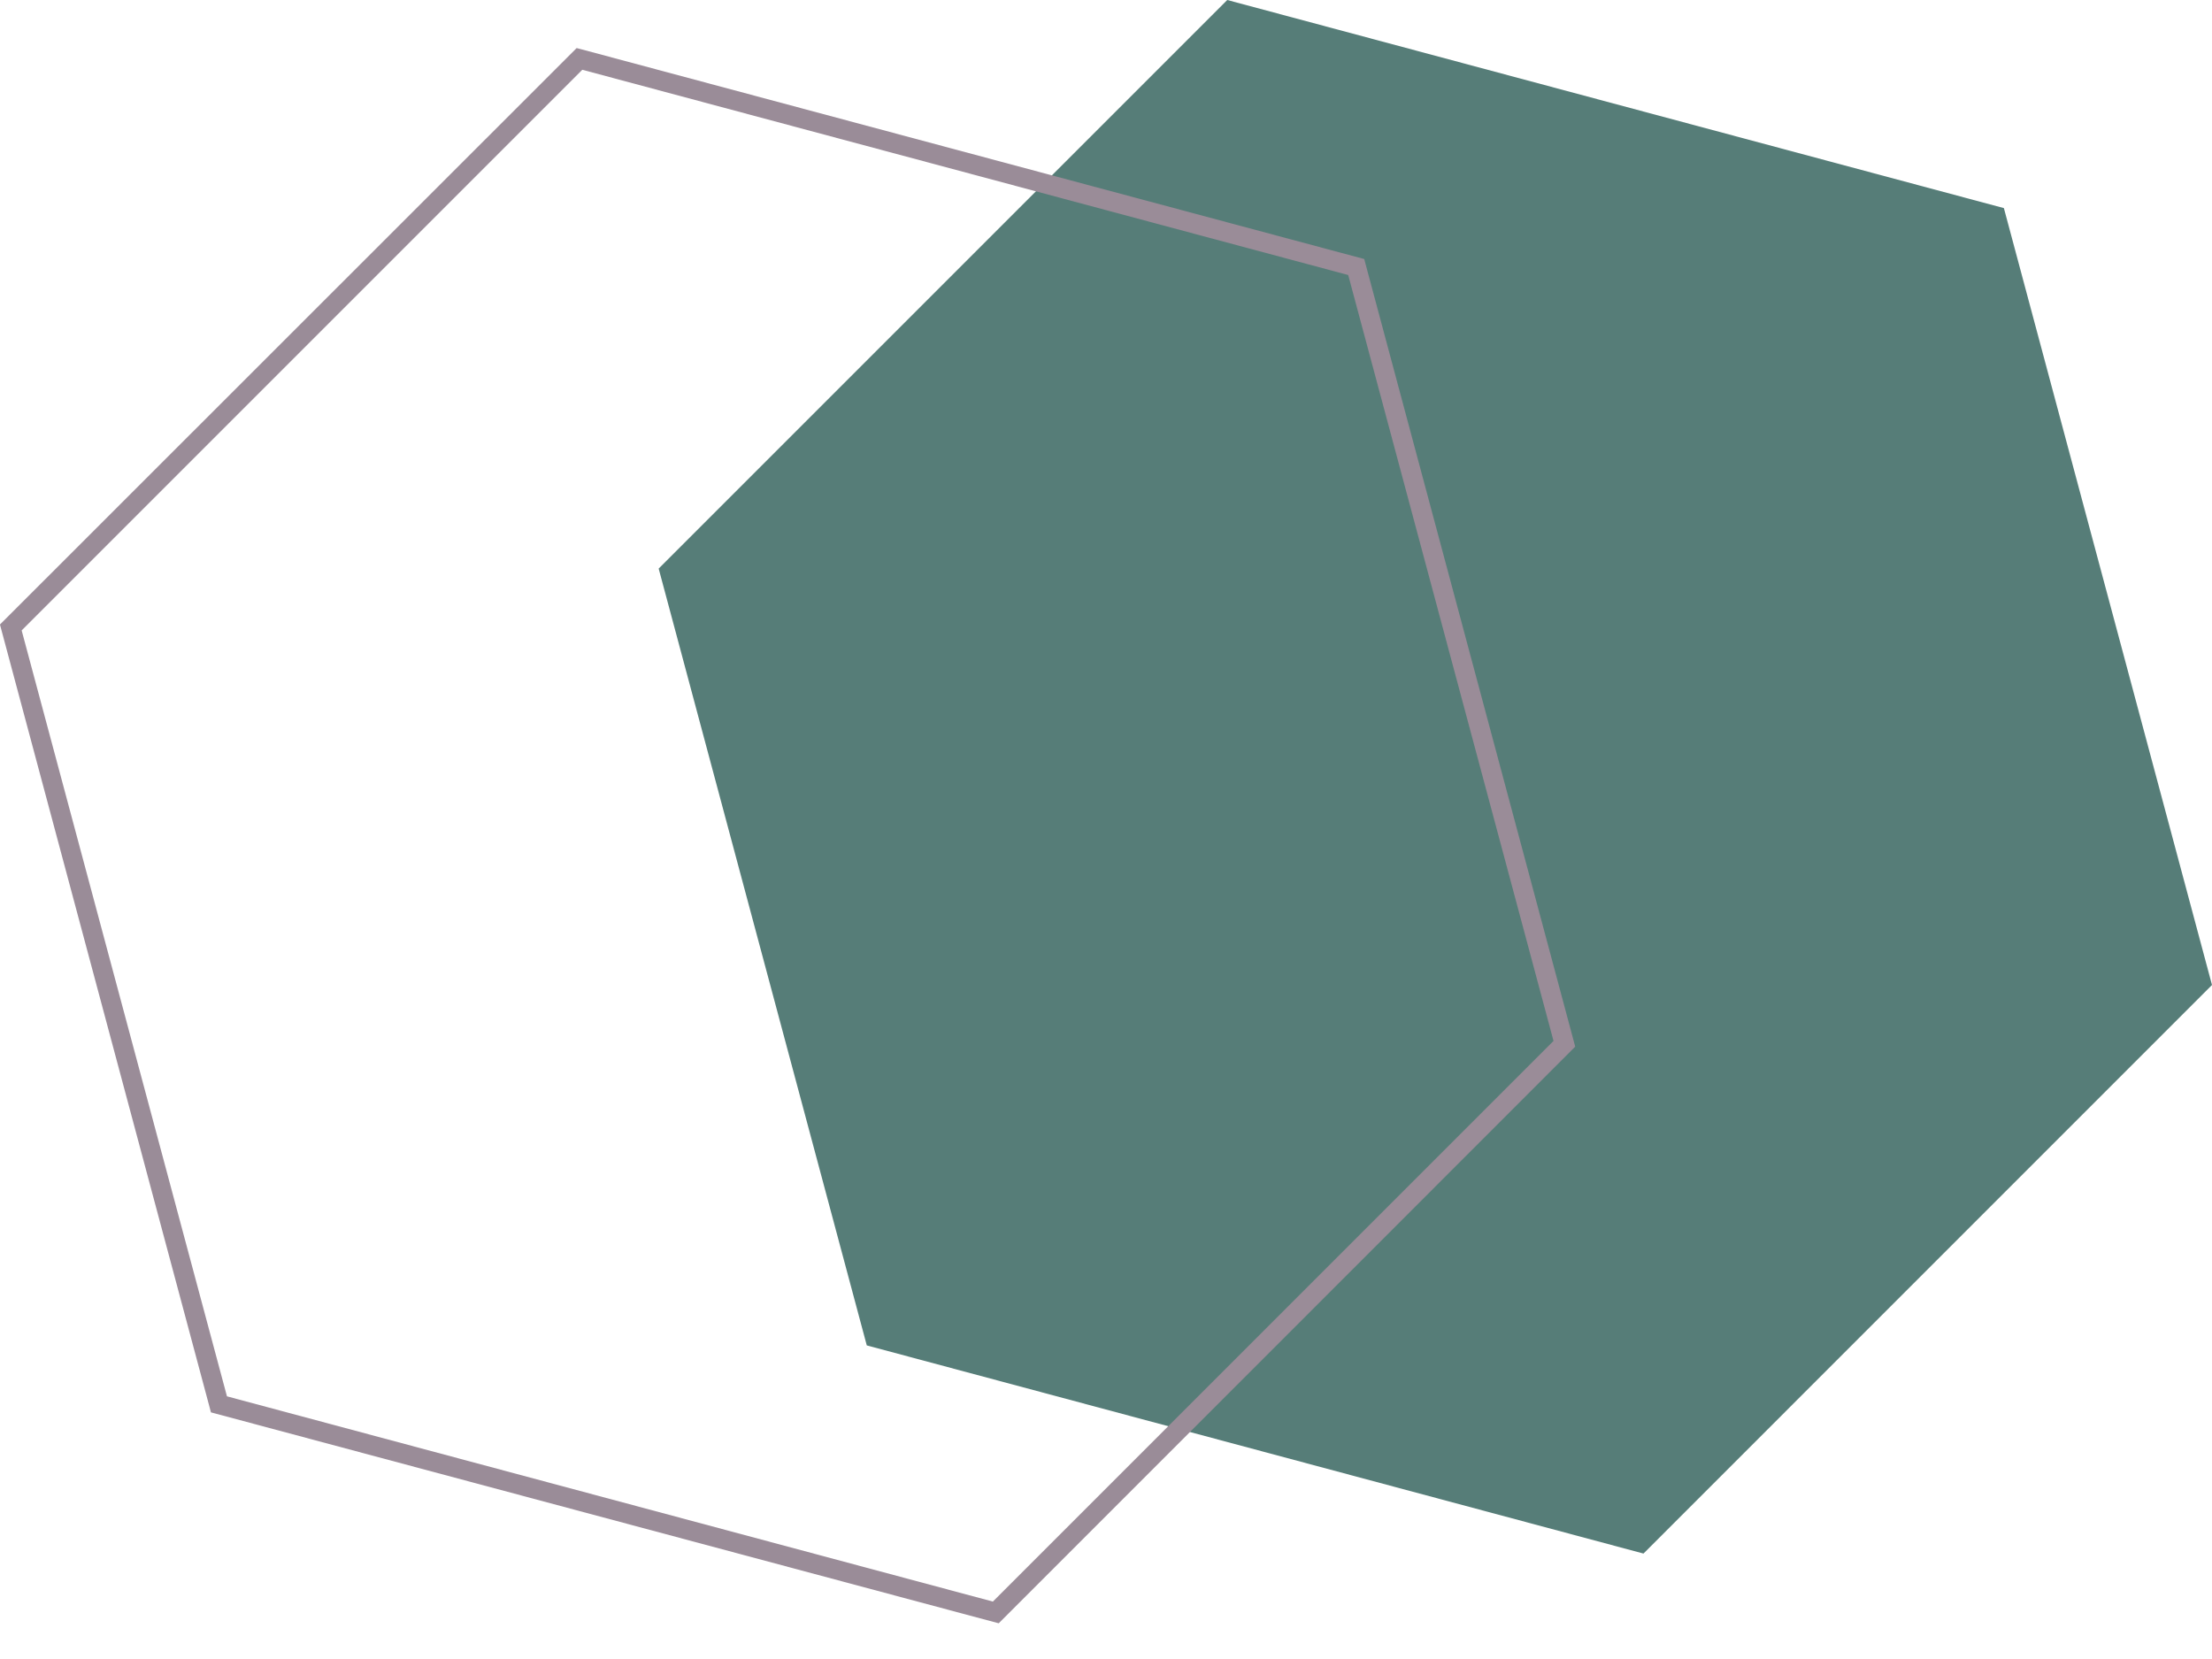
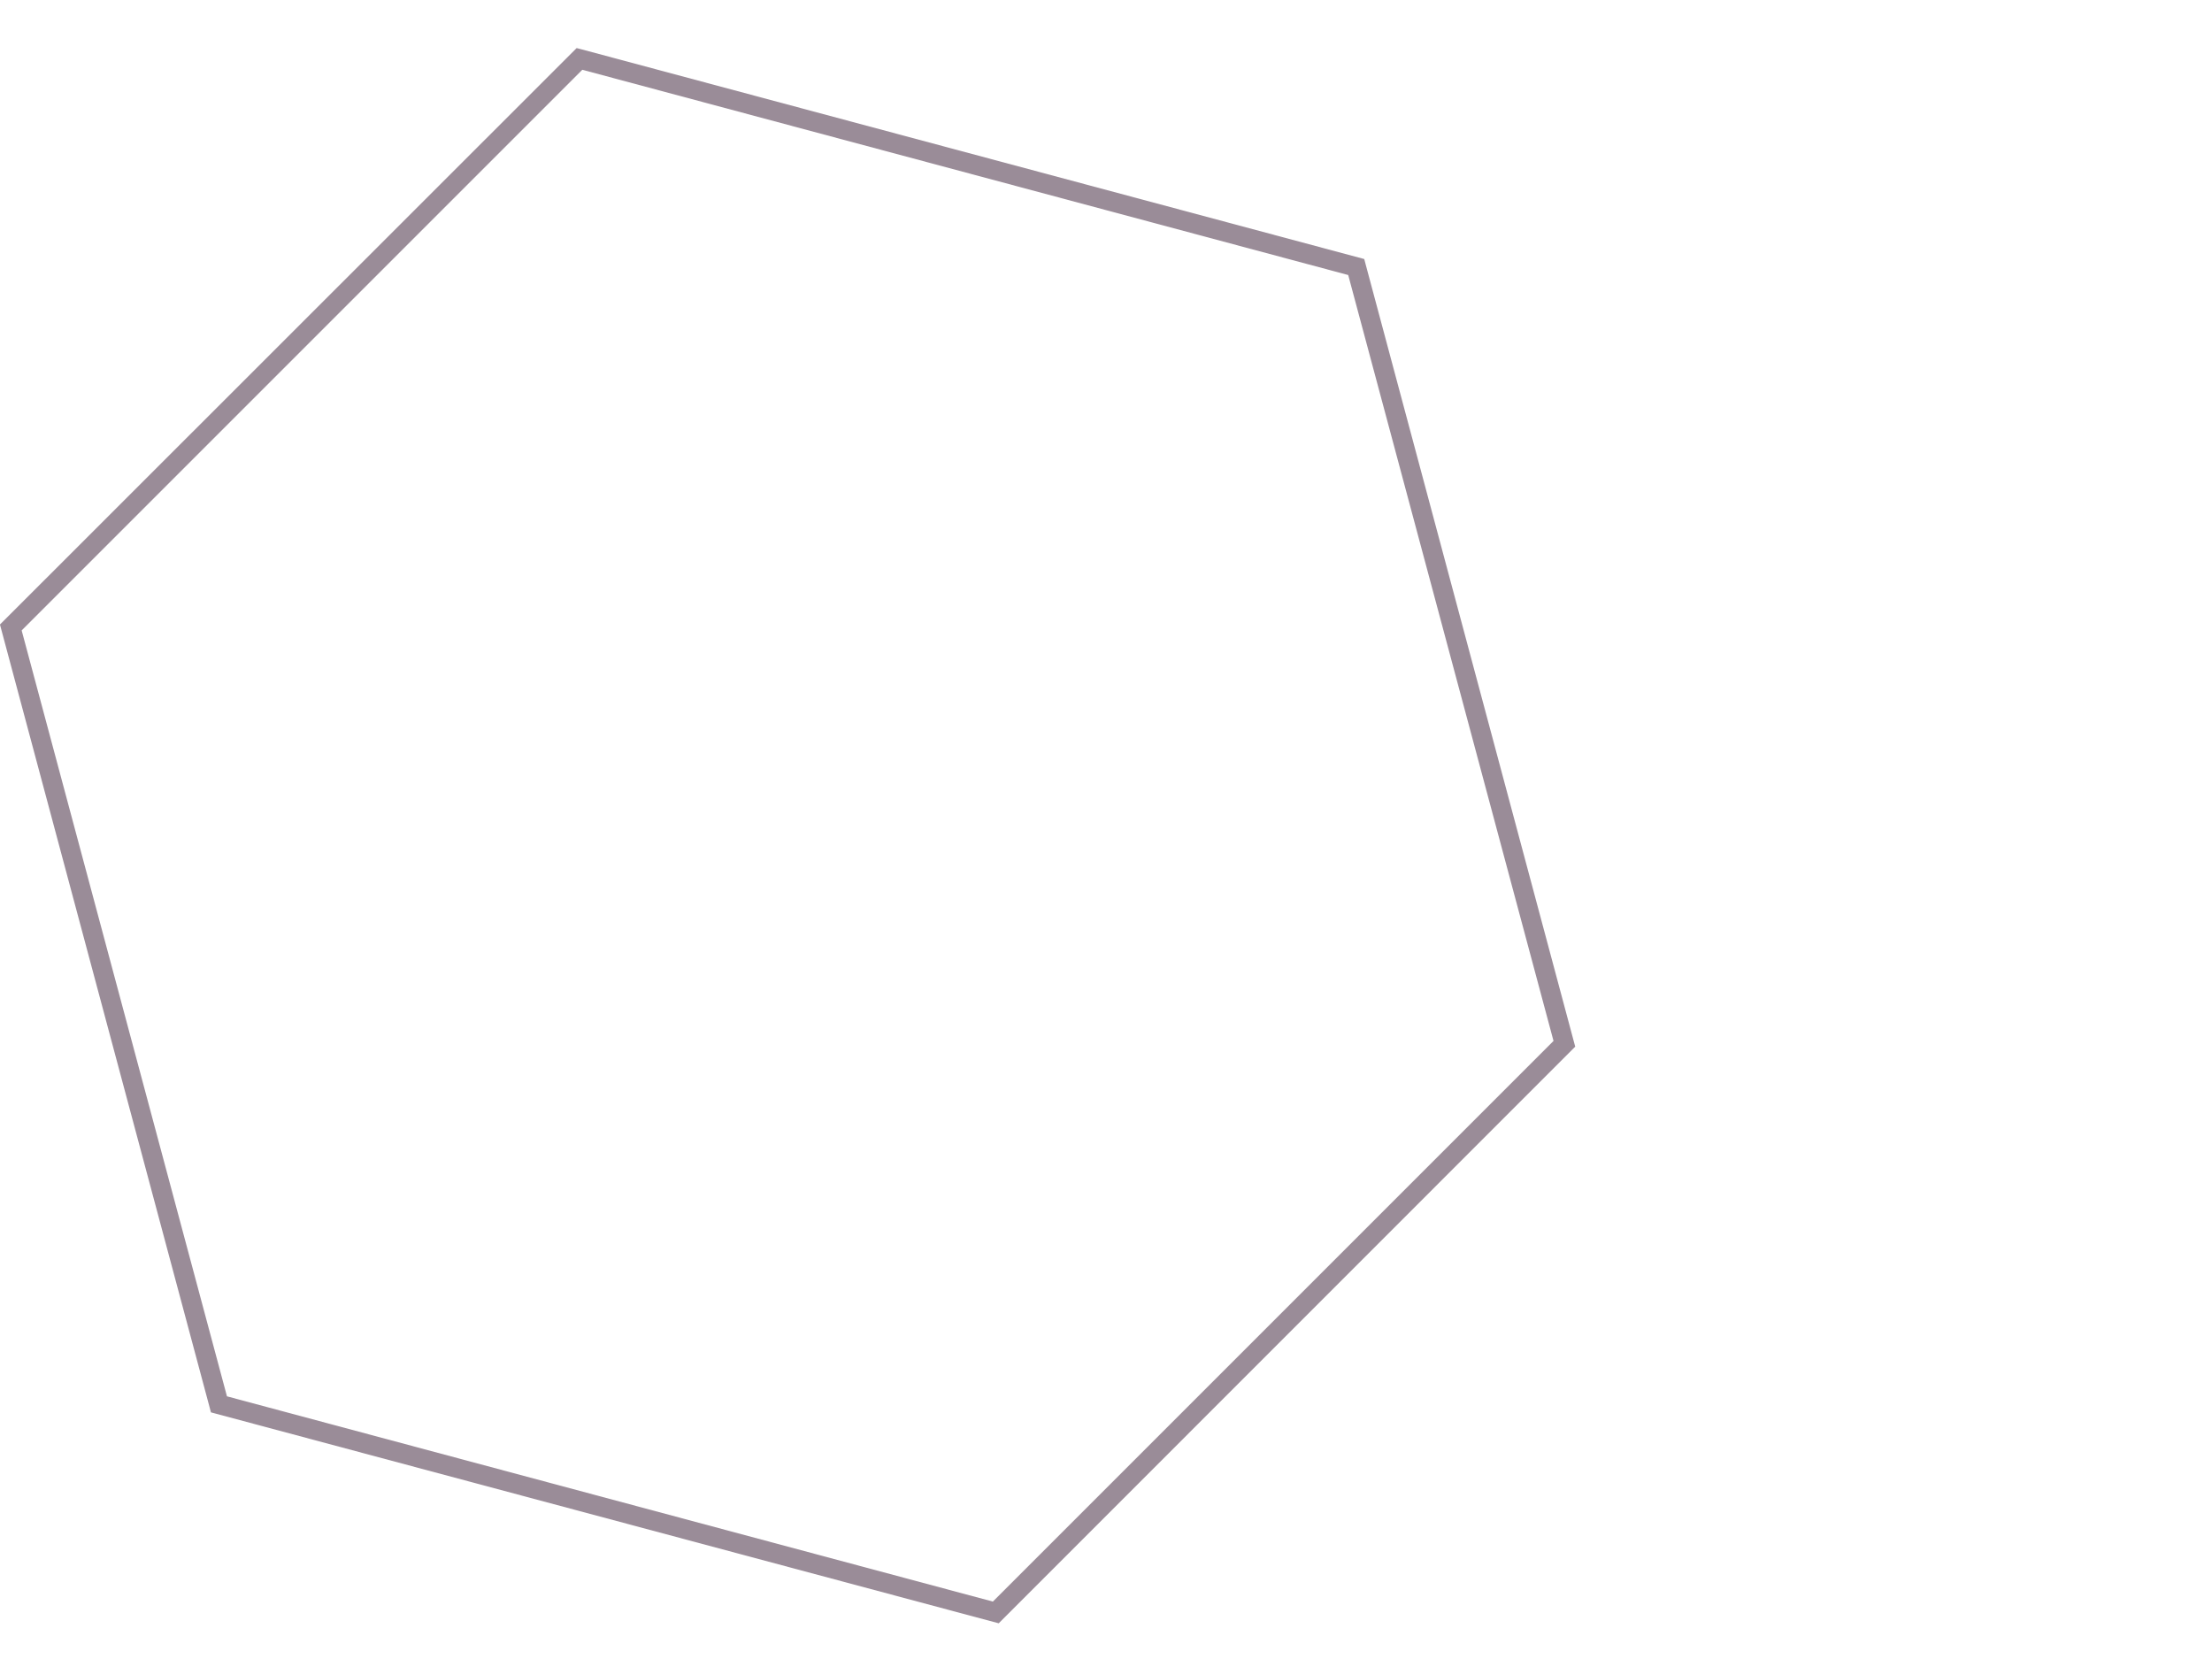
<svg xmlns="http://www.w3.org/2000/svg" width="48" height="36" viewBox="0 0 48 36" fill="none">
-   <path d="M14.293 12.338L18.809 29.195L35.663 33.712L48 21.374L43.484 4.516L26.631 -9.34091e-07L14.293 12.338Z" fill="#567D78" />
  <path d="M-0.001 13.552L12.513 1.043L12.632 1.074L29.604 5.621L29.635 5.739L34.182 22.712L21.672 35.225L21.554 35.194L4.577 30.648L4.546 30.529L-0.001 13.552ZM12.636 1.514L0.47 13.68L4.925 30.3L21.545 34.754L33.711 22.588L29.256 5.968L12.636 1.514Z" fill="#9A8C98" />
</svg>